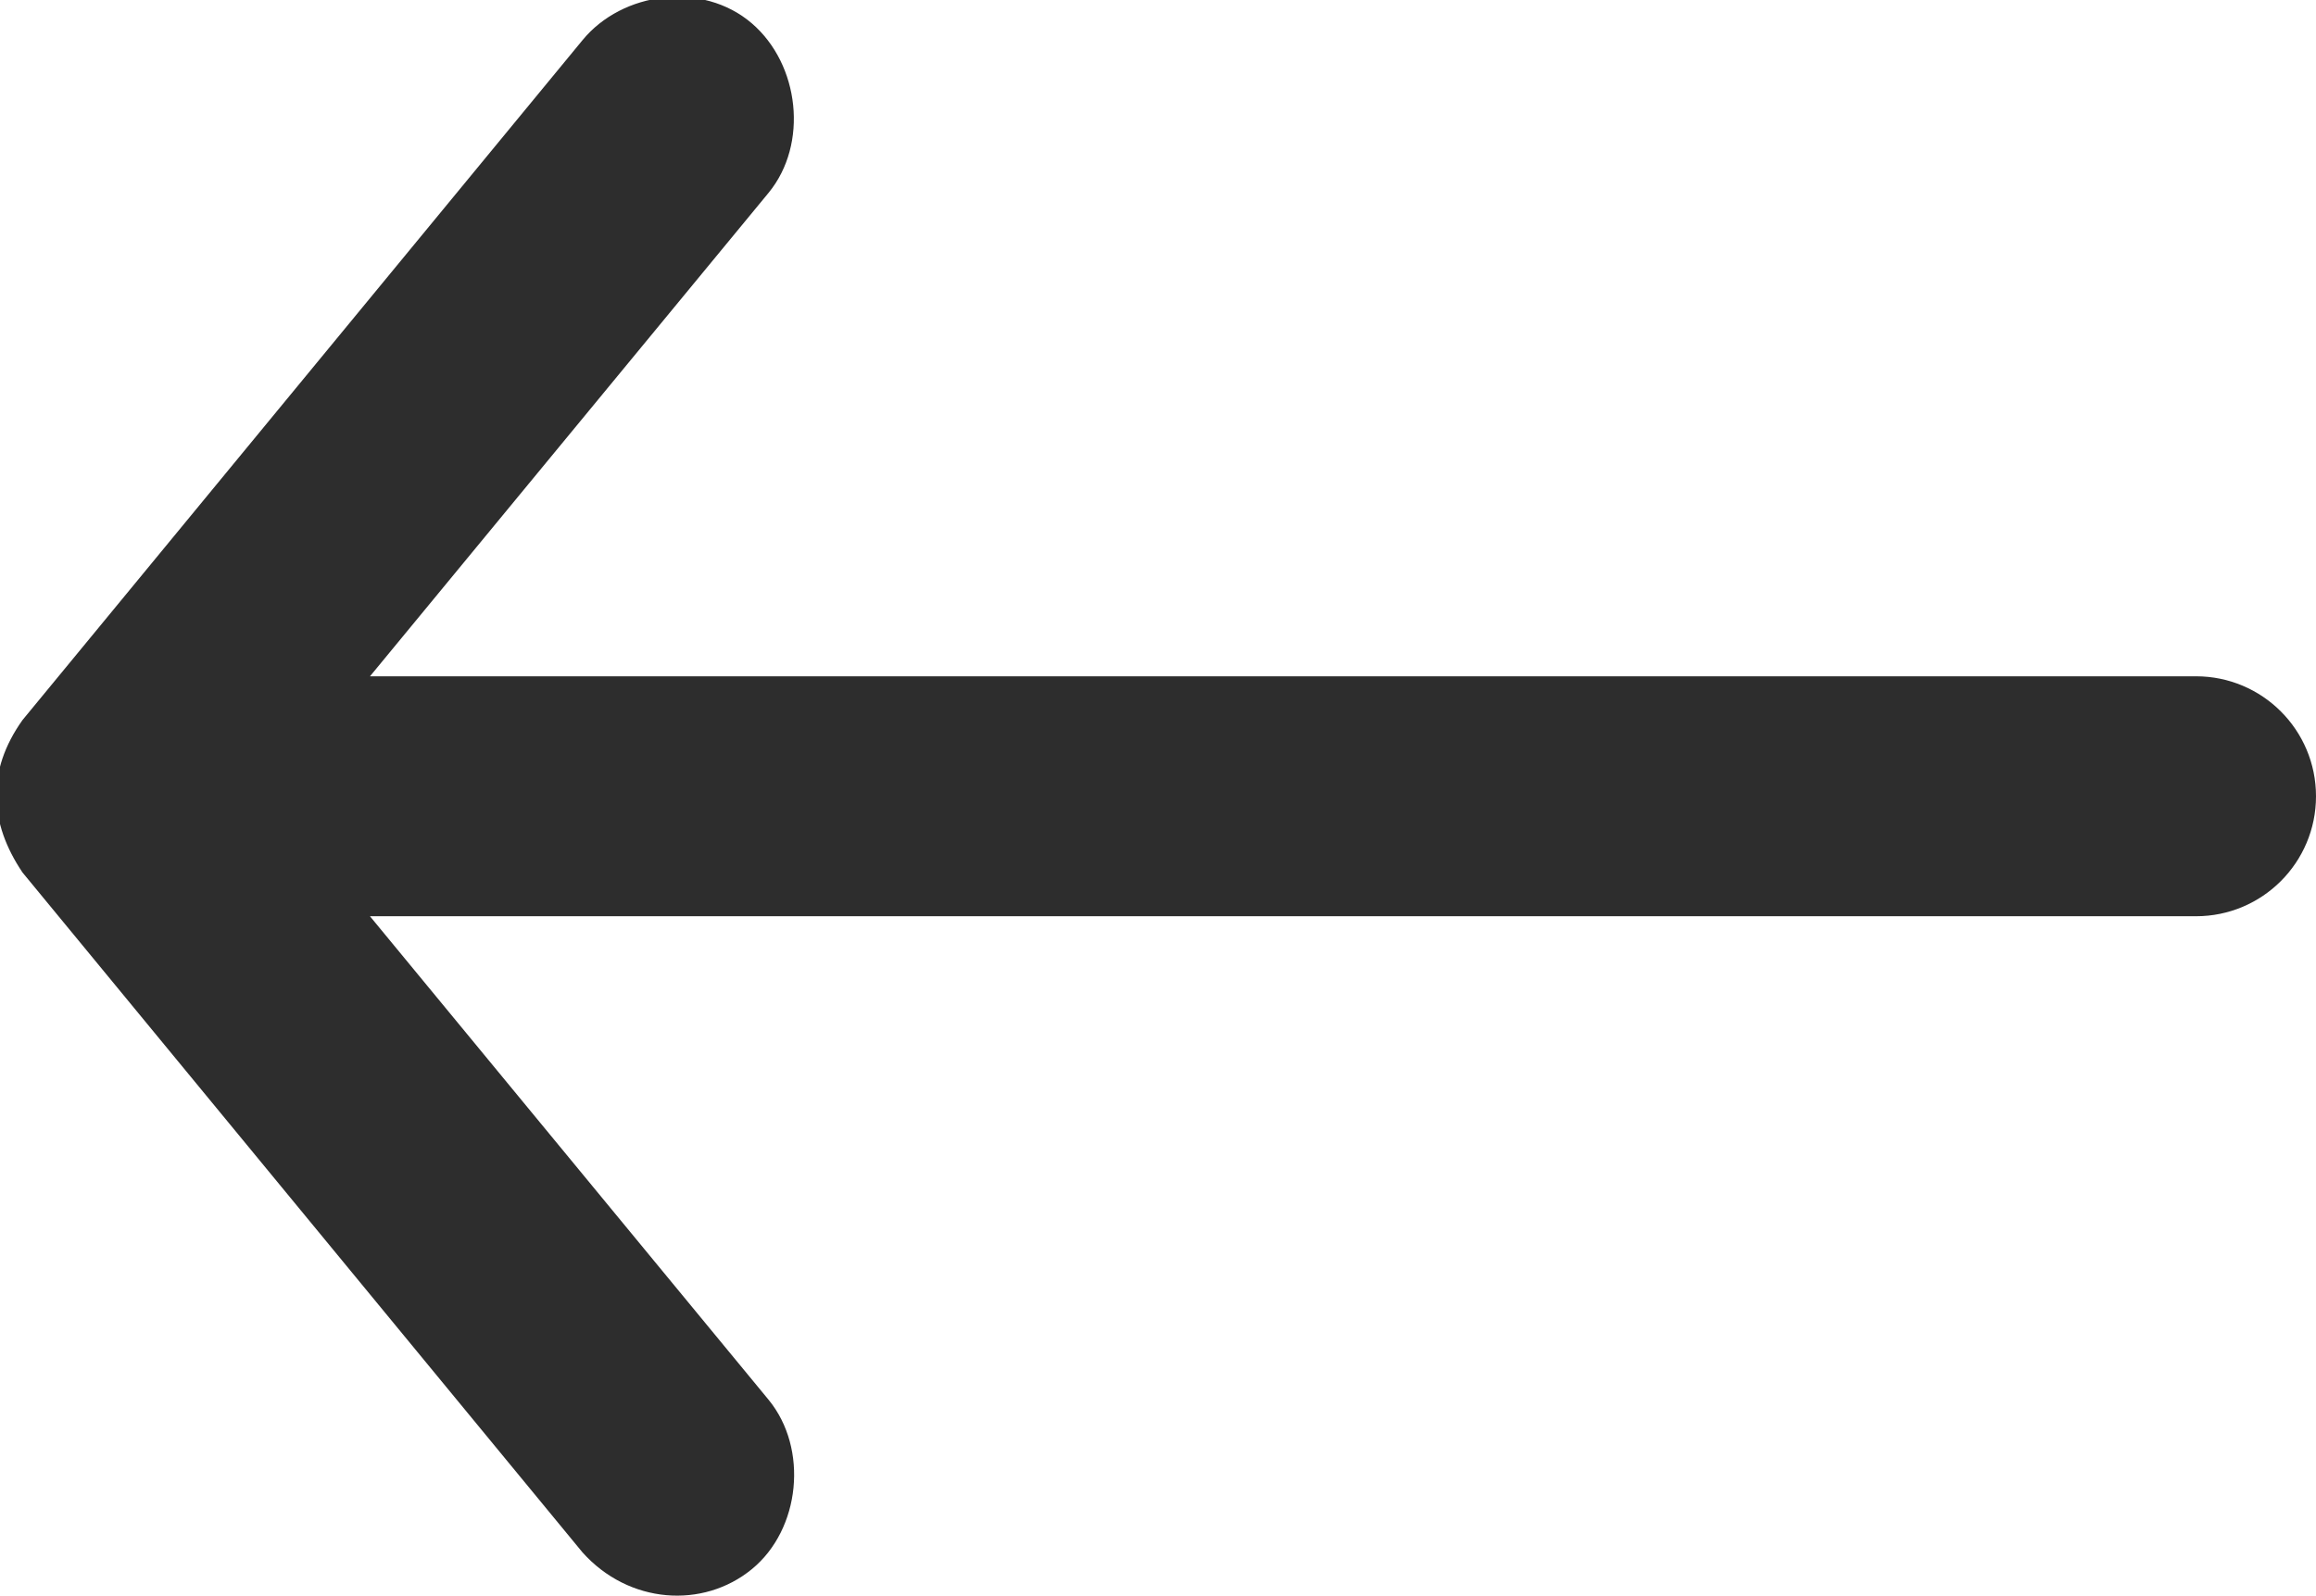
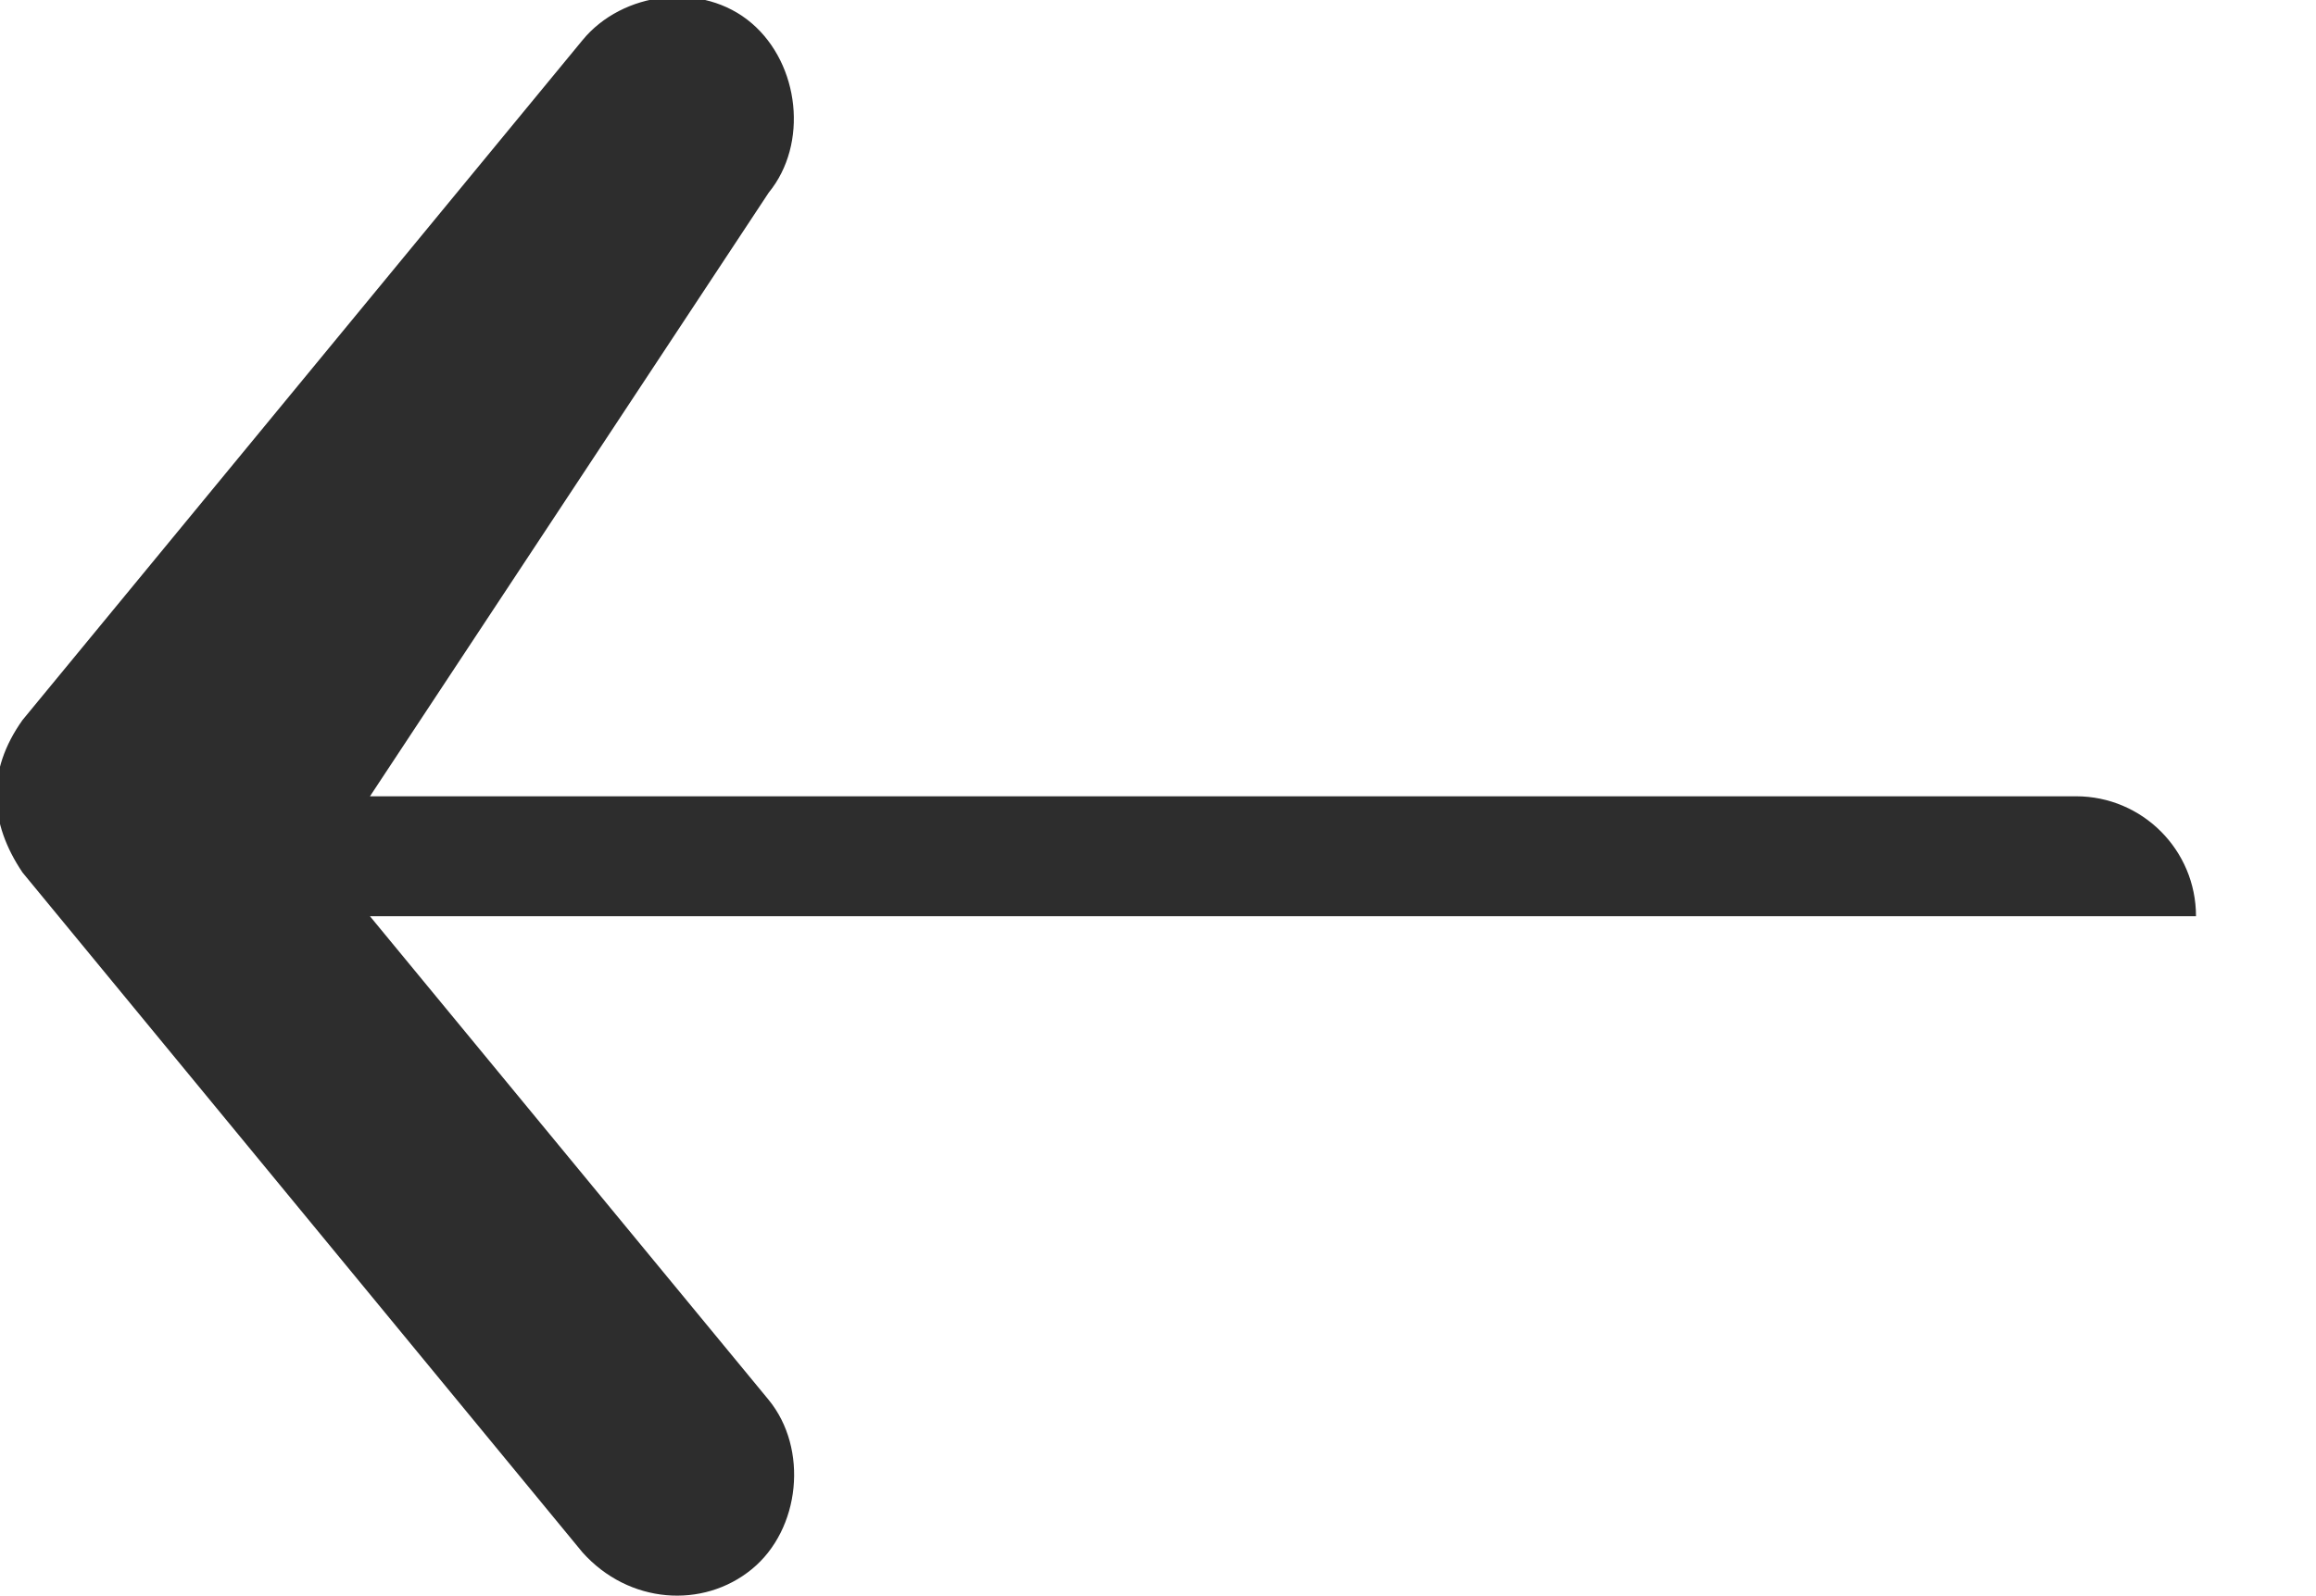
<svg xmlns="http://www.w3.org/2000/svg" xmlns:ns1="http://sodipodi.sourceforge.net/DTD/sodipodi-0.dtd" xmlns:ns2="http://www.inkscape.org/namespaces/inkscape" xmlns:xlink="http://www.w3.org/1999/xlink" width="26.458mm" height="18.238mm" viewBox="0 0 26.458 18.238" version="1.1" id="svg8" ns1:docname="dessin.svg" ns2:version="1.0.1 (3bc2e813f5, 2020-09-07)">
  <defs id="defs2">
-     <path id="long-arrow-a" d="M 98.871,47.179 74.733,17.869 c -1.997,-2.235 -5.199,-2.449 -7.301,-0.728 -2.102,1.721 -2.448,5.199 -0.727,7.301 l 17.188,20.851 H 5.173 C 2.316,45.293 0,47.609 0,50.466 c 0,2.857 2.316,5.172 5.173,5.172 H 83.892 L 66.704,76.489 c -1.721,2.102 -1.334,5.531 0.727,7.301 2.125,1.825 5.58,1.374 7.301,-0.728 L 98.871,53.752 c 1.571,-2.209 1.437,-4.437 0,-6.573 z" />
+     <path id="long-arrow-a" d="M 98.871,47.179 74.733,17.869 c -1.997,-2.235 -5.199,-2.449 -7.301,-0.728 -2.102,1.721 -2.448,5.199 -0.727,7.301 l 17.188,20.851 H 5.173 c 0,2.857 2.316,5.172 5.173,5.172 H 83.892 L 66.704,76.489 c -1.721,2.102 -1.334,5.531 0.727,7.301 2.125,1.825 5.58,1.374 7.301,-0.728 L 98.871,53.752 c 1.571,-2.209 1.437,-4.437 0,-6.573 z" />
  </defs>
  <ns1:namedview id="base" pagecolor="#ffffff" bordercolor="#666666" borderopacity="1.0" ns2:pageopacity="0.0" ns2:pageshadow="2" ns2:zoom="0.35" ns2:cx="49.999999" ns2:cy="34.466054" ns2:document-units="mm" ns2:current-layer="layer1" ns2:document-rotation="0" showgrid="false" ns2:window-width="1920" ns2:window-height="1017" ns2:window-x="1912" ns2:window-y="-8" ns2:window-maximized="1" />
  <g ns2:label="Calque 1" ns2:groupmode="layer" id="layer1" transform="translate(-92.604,-139.048)">
    <use fill="#2d2d2d" fill-rule="evenodd" xlink:href="#long-arrow-a" id="use13" transform="matrix(-0.265,0,0,-0.265,119.062,161.519)" x="0" y="0" width="100%" height="100%" />
  </g>
</svg>